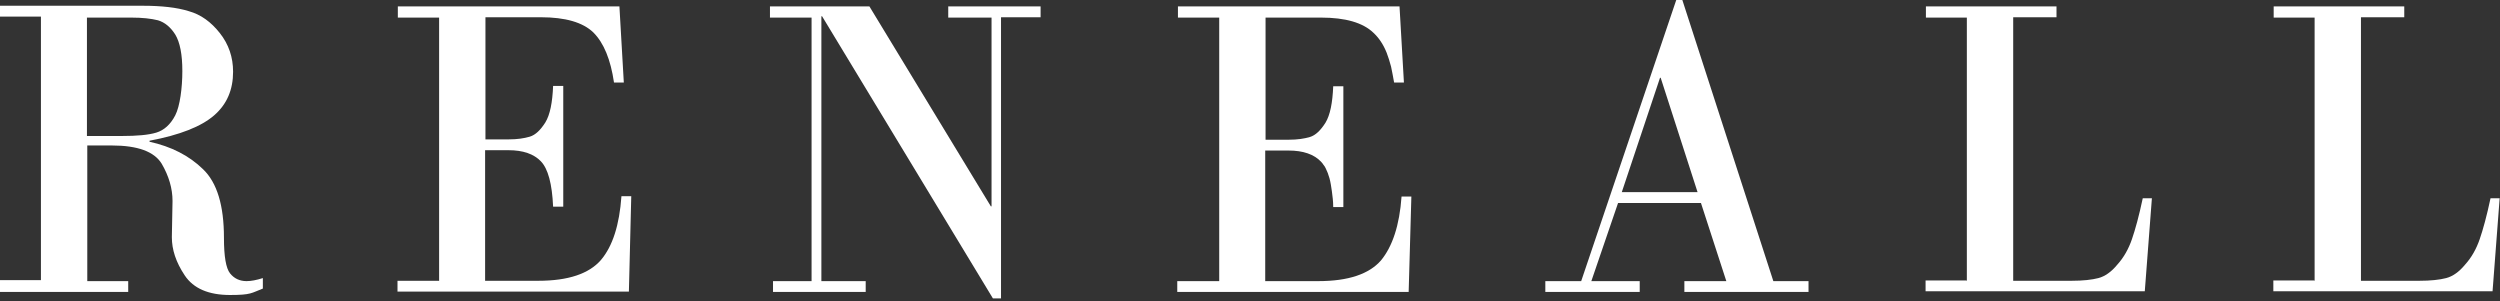
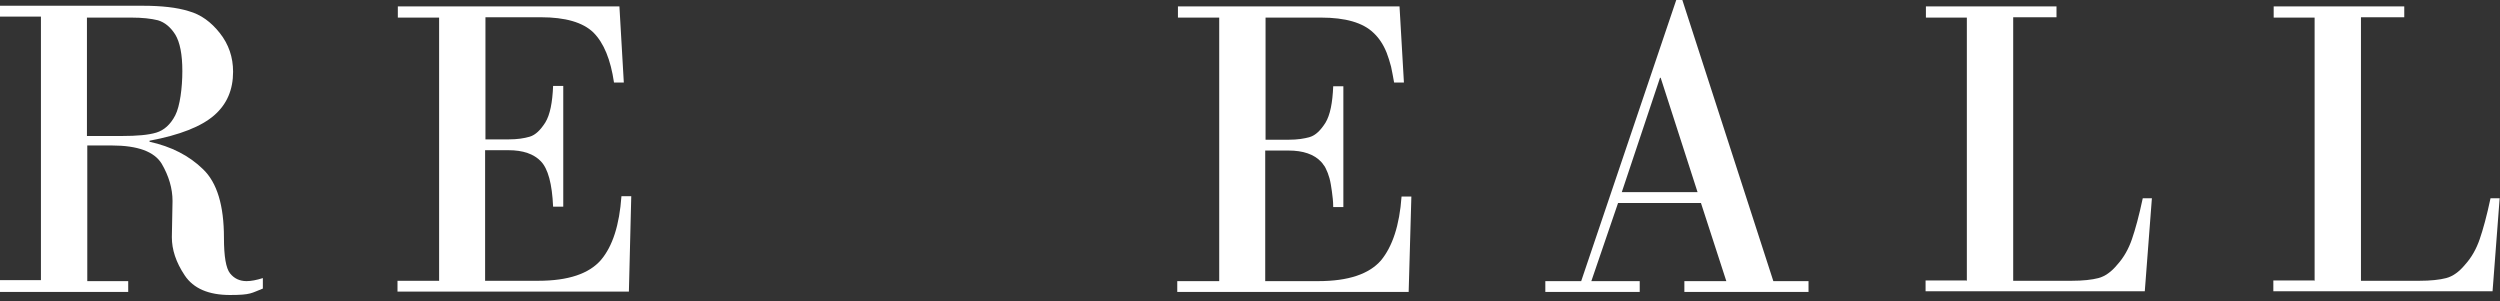
<svg xmlns="http://www.w3.org/2000/svg" id="_Слой_1" data-name="Слой_1" version="1.1" viewBox="0 0 739 89">
  <rect x="0" y="0" width="739" height="89" fill="#333333" stroke="none" />
  <defs>
    <style> .st0 { fill: #fff; } </style>
  </defs>
  <path class="st0" d="M684.2,83.1V5.2h-12.1V1.9h38.6v3.2h-12.8s0,77.9,0,77.9h17.3c3.3,0,6-.3,7.9-.8,1.9-.5,3.8-1.8,5.6-4,1.9-2.1,3.3-4.6,4.3-7.5,1-2.9,2.1-6.9,3.2-12.1h2.7l-2.1,27.5h-64.8v-3.2h12.1Z" />
  <path class="st0" d="M581.4,83.1V5.2h-12.1V1.9h38.6v3.2h-12.8s0,77.9,0,77.9h17.3c3.3,0,6-.3,7.9-.8,1.9-.5,3.8-1.8,5.6-4,1.9-2.1,3.3-4.6,4.3-7.5,1-2.9,2.1-6.9,3.2-12.1h2.7l-2.1,27.5h-64.8v-3.2h12.1Z" />
  <path class="st0" d="M484.7,86.3v-3.2h-14.3l7.9-23.1h24.5l7.5,23.1h-12.4v3.2h36.7v-3.2h-10.4L497.3,0h-1.8s-28.1,83.1-28.1,83.1h-10.6v3.2h28ZM490.7,23h.2l10.9,33.8h-22.4l11.3-33.8Z" />
  <path class="st0" d="M360.4,83.1V5.2h-12.2V1.9h65.5l1.3,22.5h-2.9c-.3-1.7-.6-3.3-.9-4.7-.4-1.5-.8-2.8-1.3-4.1-1-2.5-2.3-4.4-3.9-5.9-3.1-3-8.3-4.5-15.5-4.5h-16.4s0,36.1,0,36.1h6.9c2.5,0,4.5-.3,6.2-.8,1.7-.5,3.2-2,4.6-4.2,1.4-2.3,2.1-5.9,2.3-10.8h3v35.7h-3c0-1.7-.2-3.2-.4-4.7-.2-1.4-.4-2.7-.7-3.8-.3-1.1-.7-2.1-1.1-2.9-.2-.4-.4-.8-.7-1.1-.2-.4-.5-.6-.7-.9-2.1-2.2-5.3-3.3-9.6-3.3h-6.9v38.6h15.7c8.9,0,15-2.1,18.5-6.1,3.4-4.1,5.5-10.4,6.1-18.9h2.9l-.8,28.2h-68.4v-3.2h12.2Z" />
-   <path class="st0" d="M227.6,5.2V1.9h29.4l35.9,59.1h.2V5.2h-12.8V1.9h27.3v3.2h-11.7v83.1h-2.4L243,4.8h-.2v78.3h13.1v3.2h-27.4v-3.2h11.4V5.2h-12.2Z" />
  <path class="st0" d="M129.8,83.1V5.2h-12.2V1.9h65.5l1.3,22.5h-2.9c-1-6.8-3-11.7-6.1-14.8-3.1-3-8.3-4.5-15.5-4.5h-16.4s0,36.1,0,36.1h6.9c2.5,0,4.5-.3,6.2-.8,1.7-.5,3.2-2,4.6-4.2,1.4-2.3,2.1-5.9,2.3-10.8h3v35.7h-3c-.3-6.8-1.5-11.2-3.6-13.4-2.1-2.2-5.3-3.3-9.6-3.3h-6.9v38.6h15.7c8.9,0,15-2.1,18.5-6.1,3.5-4.1,5.5-10.4,6.1-18.9h2.9l-.7,28.2h-68.4v-3.2h12.2Z" />
  <path class="st0" d="M0,83.1v3.2s37.9,0,37.9,0v-3.2h-12.1v-40.1h7.2c7.7,0,12.6,1.8,14.8,5.4,2.1,3.6,3.2,7.3,3.2,11l-.2,10.7c0,3.7,1.2,7.4,3.8,11.3,2.6,3.9,7.1,5.8,13.4,5.8s6.3-.6,9.7-1.9v-3.1c-1.9.6-3.5.9-4.8.9-2.1,0-3.7-.8-4.9-2.3-1.2-1.5-1.8-5-1.8-10.5,0-9.5-2-16.3-6.2-20.3-4.1-4-9.4-6.7-15.8-8.1v-.3c9-1.7,15.3-4.2,19.1-7.5,3.8-3.3,5.6-7.6,5.6-12.9,0-4.3-1.3-8.1-3.9-11.4-2.6-3.3-5.6-5.5-9.2-6.5-3.5-1.1-8.1-1.6-13.6-1.6H0v3.2s12.1,0,12.1,0v77.9H0ZM25.8,5.2h13c3.3,0,5.9.3,7.9.8,2,.6,3.7,2,5.1,4.2,1.4,2.3,2.1,5.9,2.1,10.8s-.7,10.4-2.1,13.1c-1.4,2.7-3.3,4.4-5.6,5.1-2.3.7-5.7,1-10.2,1h-10.3V5.2Z" />
</svg>